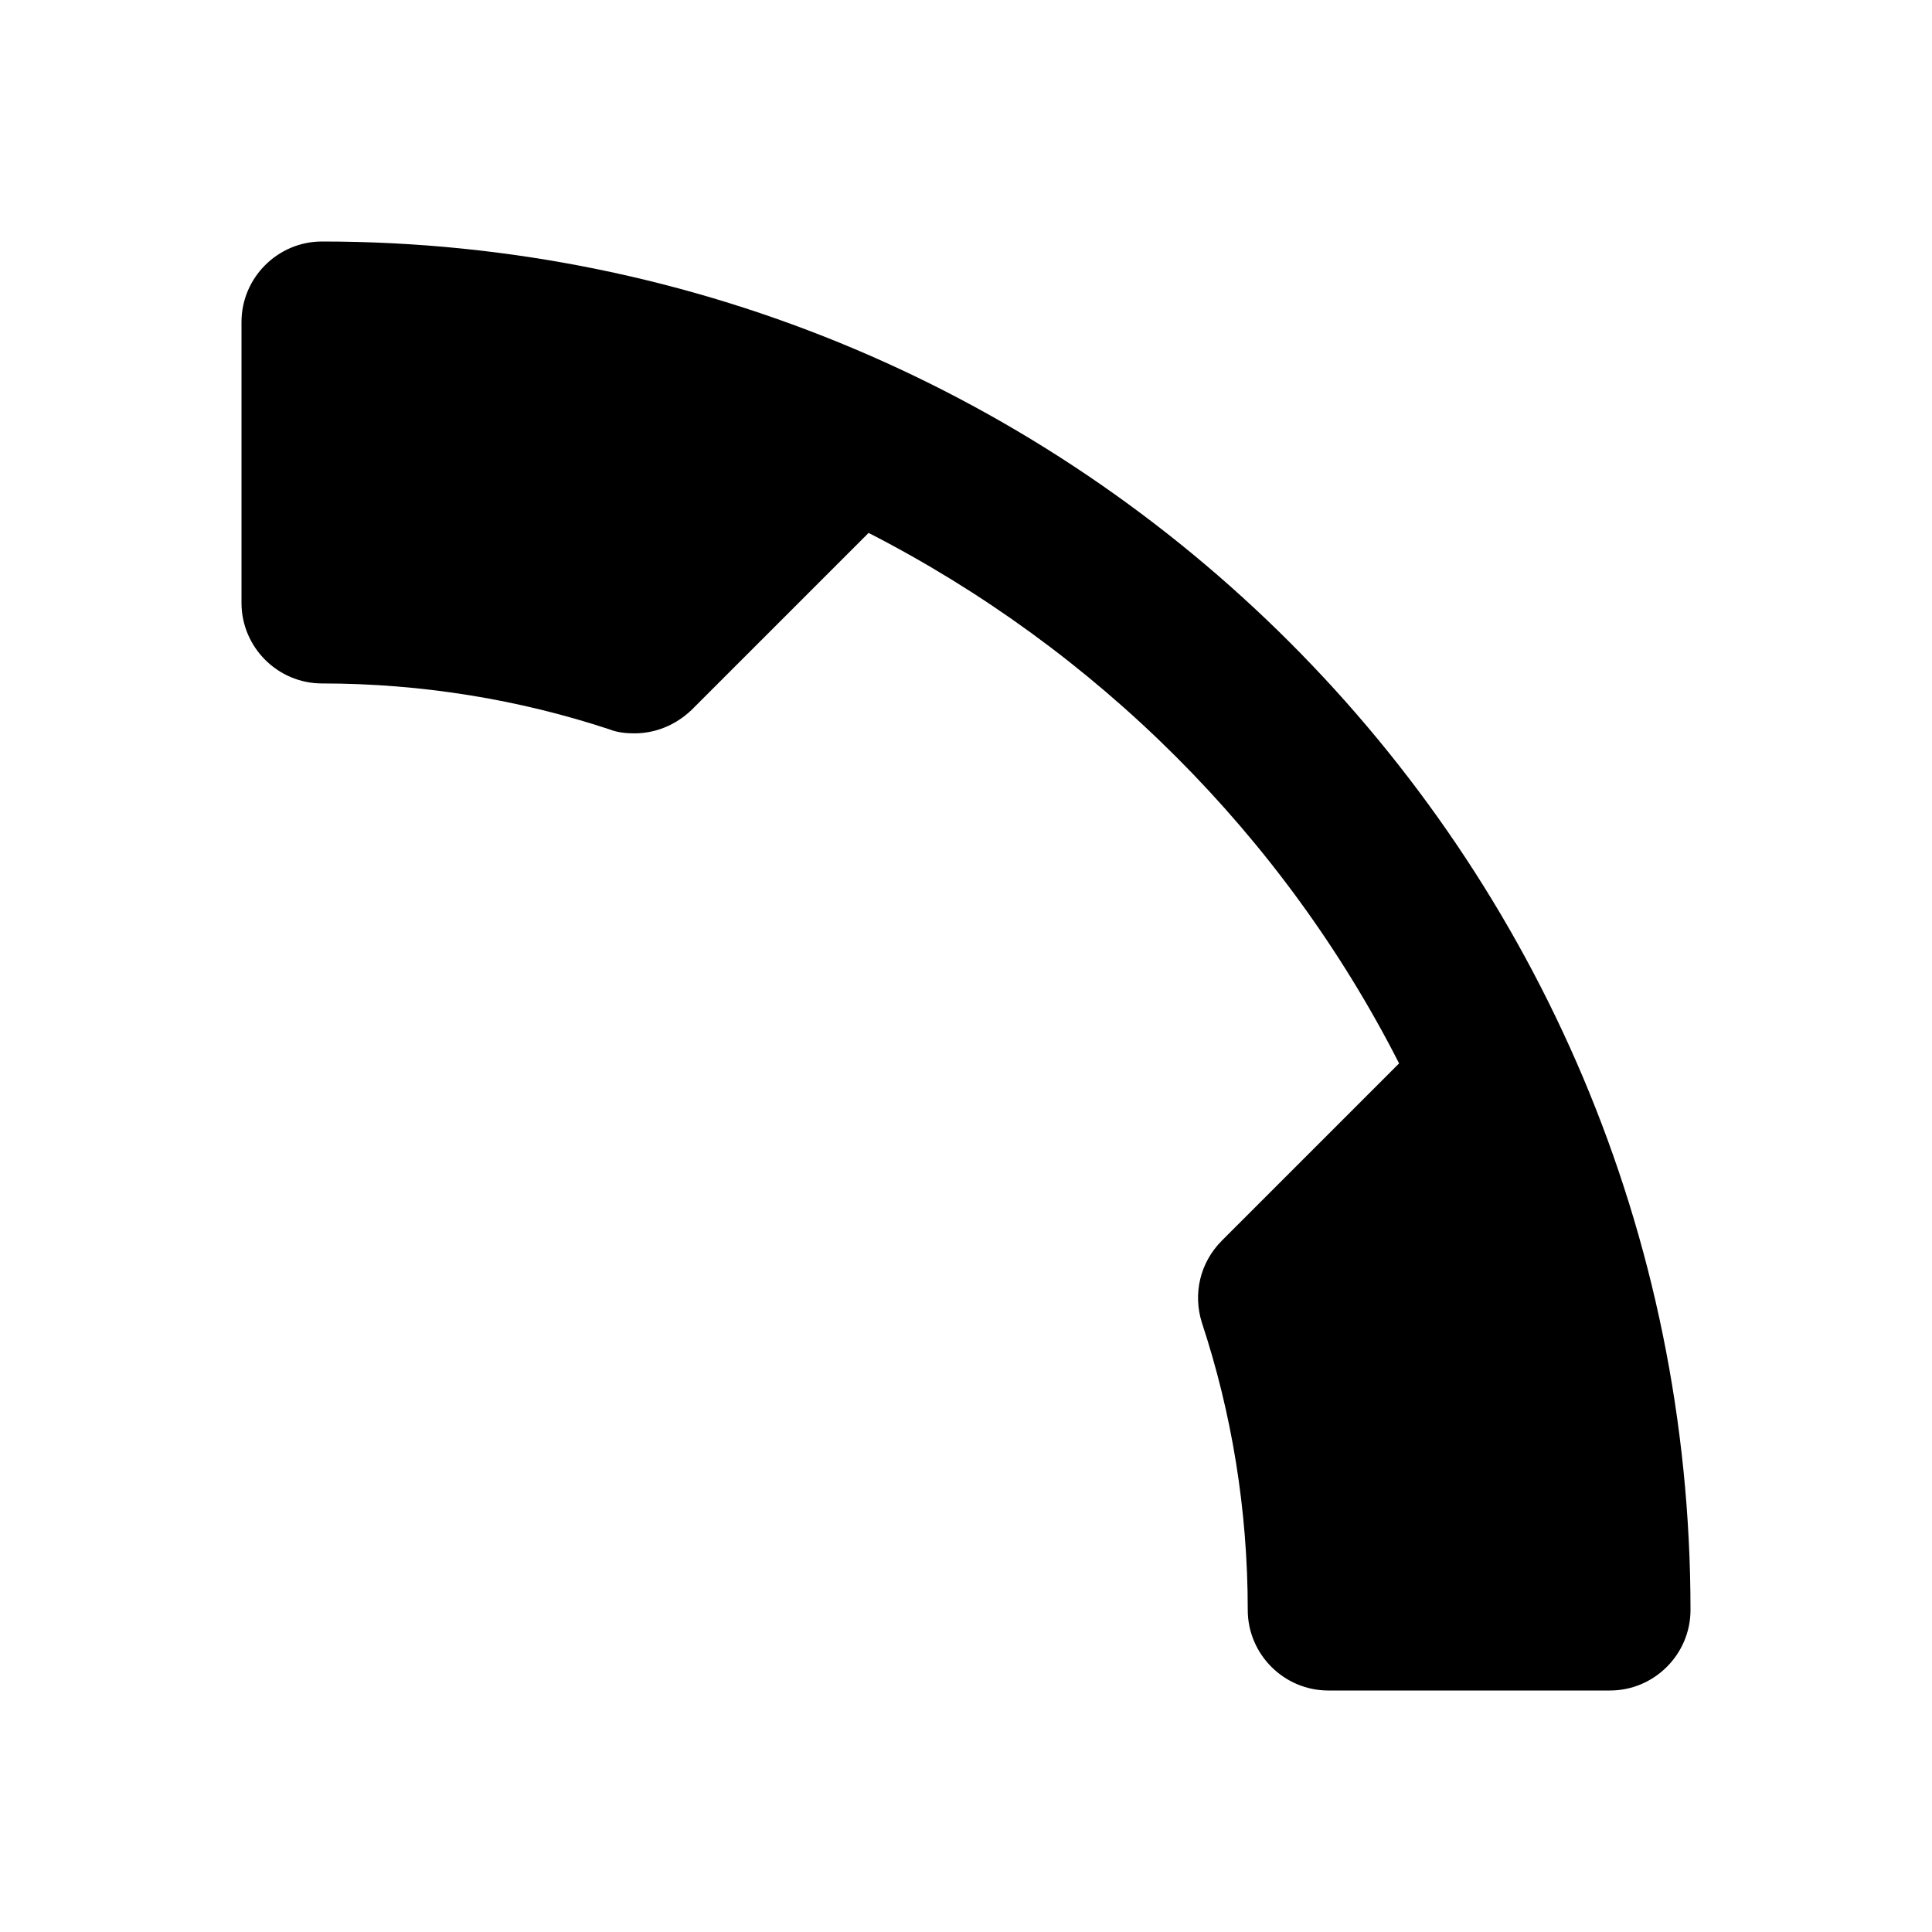
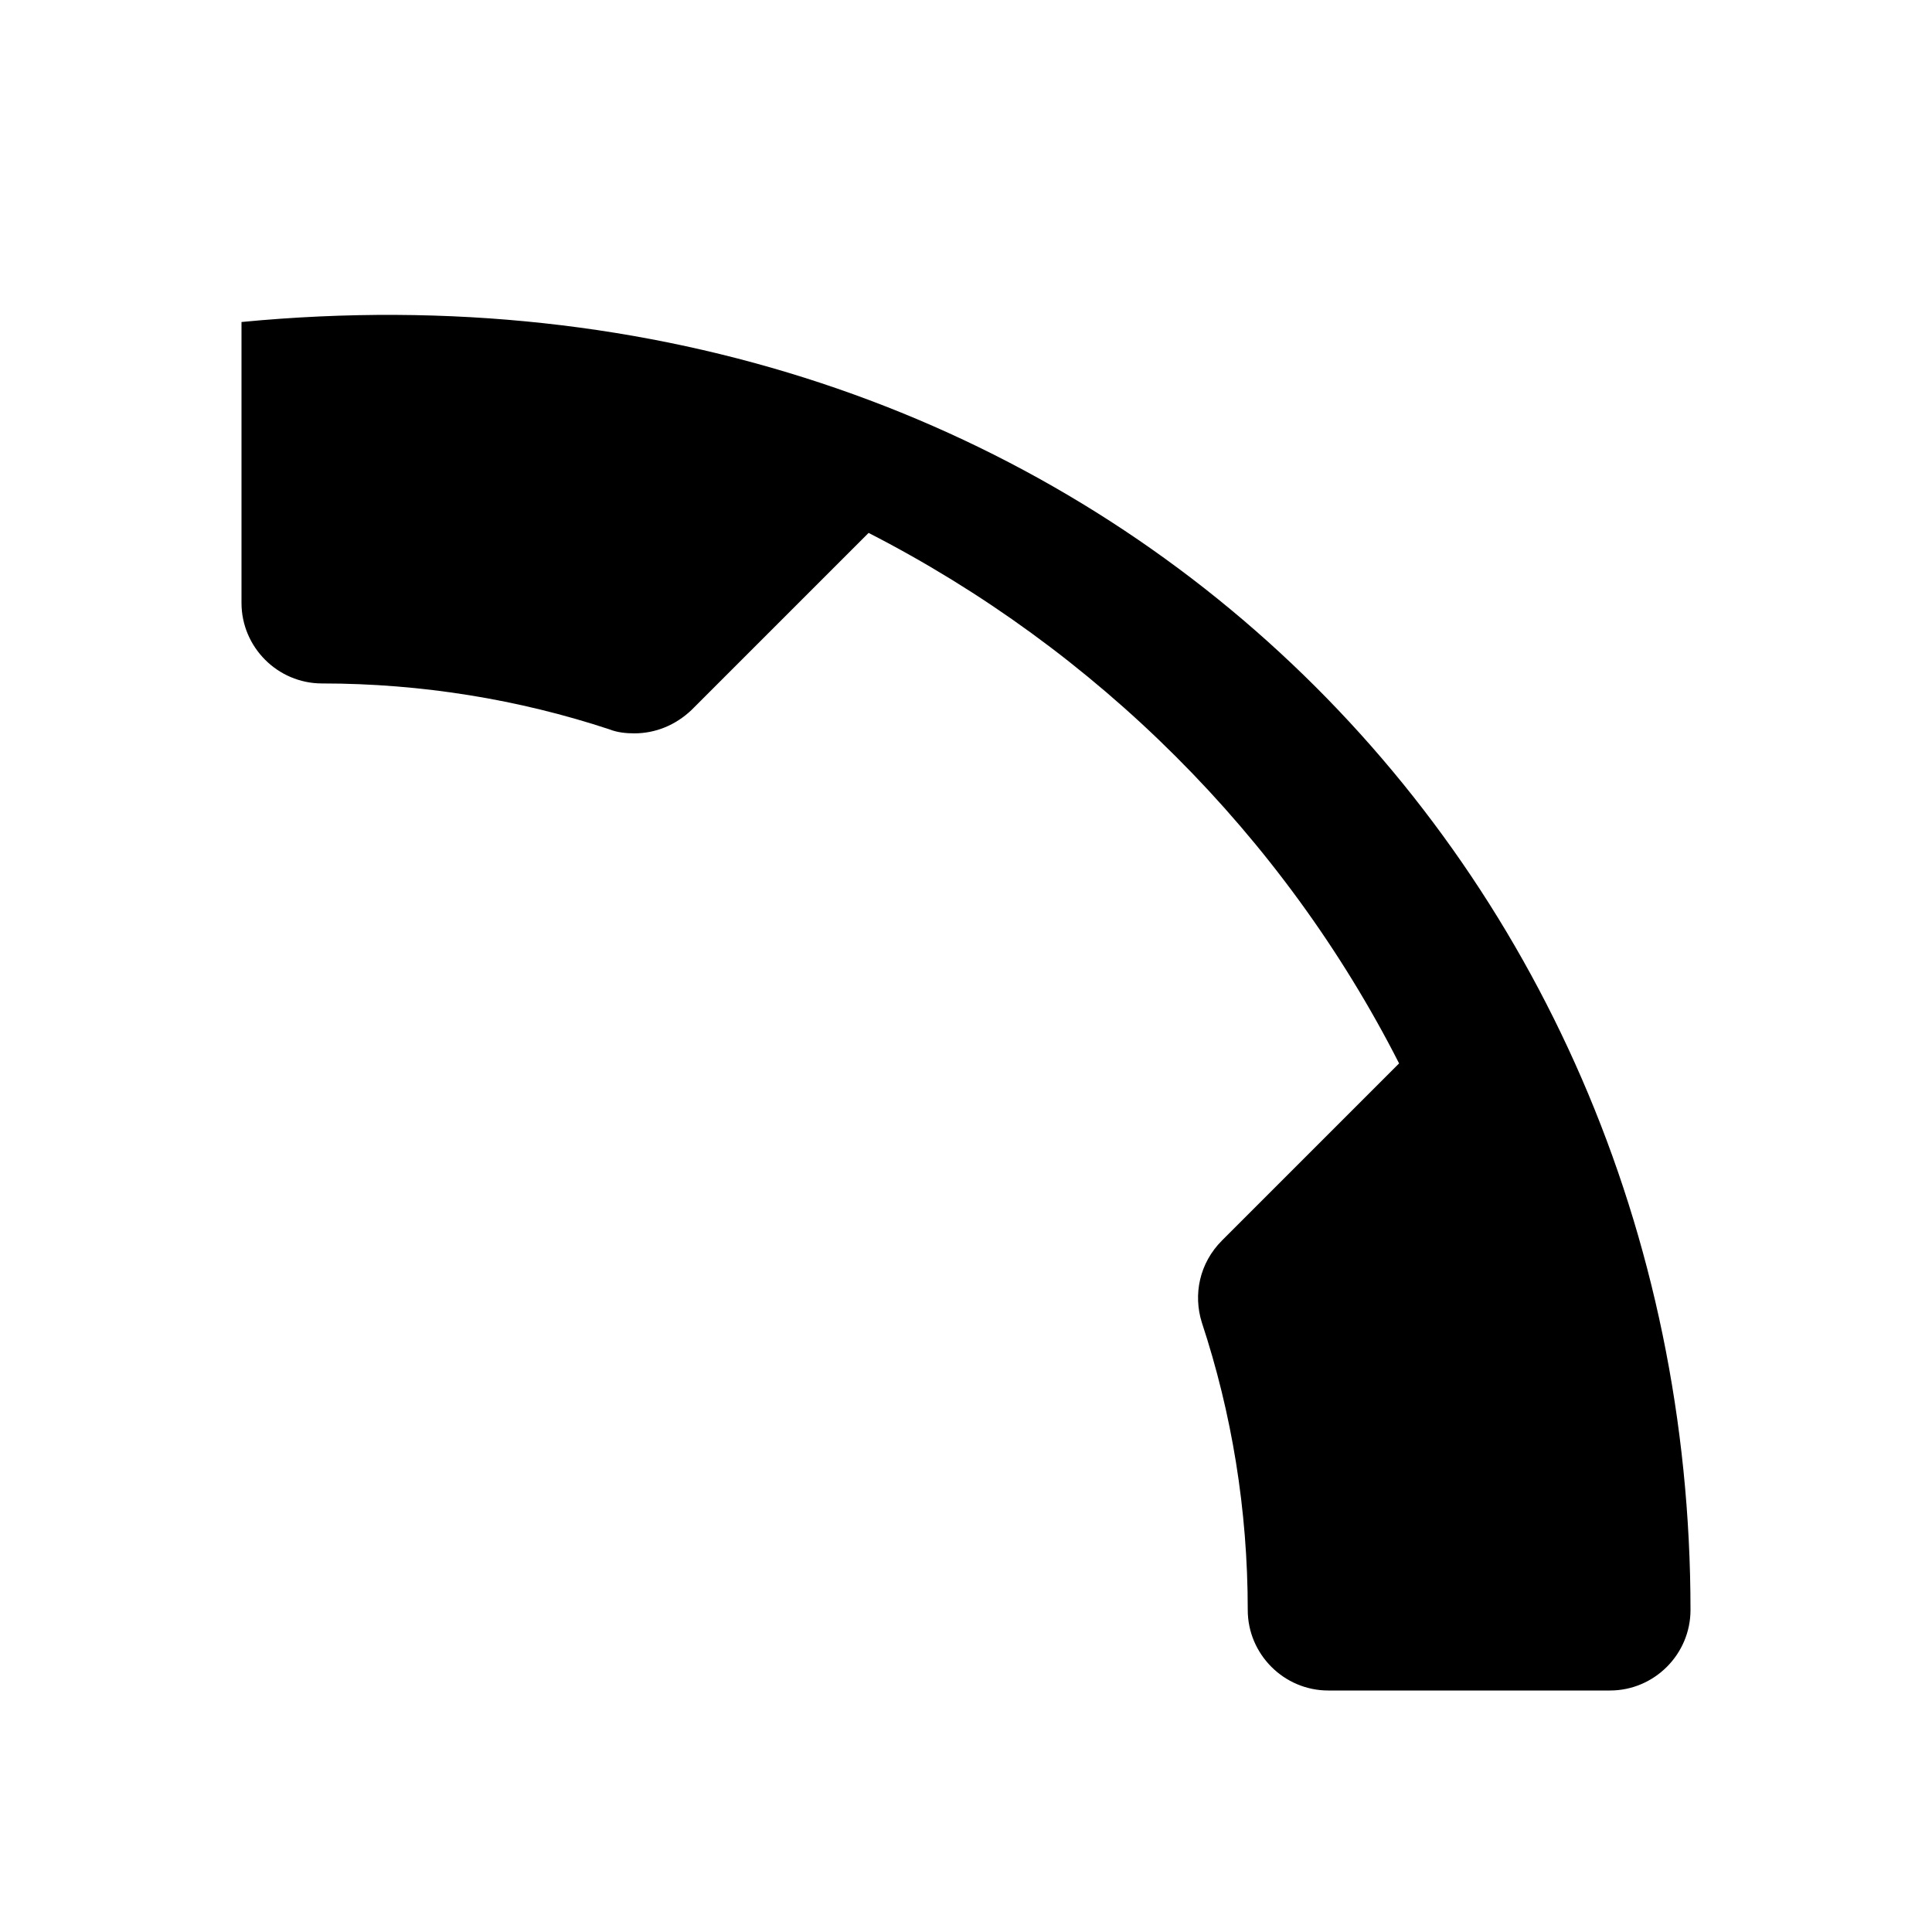
<svg xmlns="http://www.w3.org/2000/svg" width="800px" height="800px" viewBox="0 0 24 24" fill="none">
-   <path d="M20 21H16.5C15.95 21 15.5 20.55 15.5 20C15.5 18.75 15.3 17.55 14.93 16.43C14.82 16.08 14.9 15.69 15.18 15.41L17.38 13.21C15.94 10.38 13.62 8.07 10.79 6.62L8.59 8.82C8.39 9.01 8.14 9.11 7.88 9.11C7.78 9.11 7.67 9.1 7.57 9.06C6.45 8.69 5.24 8.49 4 8.49C3.45 8.49 3 8.04 3 7.49V4C3 3.45 3.45 3 4 3C13.39 3 21 10.61 21 20C21 20.55 20.55 21 20 21Z" fill="#000000" />
+   <path d="M20 21H16.5C15.95 21 15.5 20.55 15.5 20C15.5 18.75 15.3 17.55 14.93 16.43C14.82 16.08 14.9 15.69 15.18 15.41L17.38 13.21C15.94 10.38 13.62 8.07 10.79 6.62L8.59 8.82C8.39 9.01 8.14 9.11 7.88 9.11C7.78 9.11 7.67 9.1 7.57 9.06C6.45 8.69 5.24 8.49 4 8.49C3.45 8.49 3 8.04 3 7.49V4C13.39 3 21 10.61 21 20C21 20.55 20.55 21 20 21Z" fill="#000000" />
</svg>